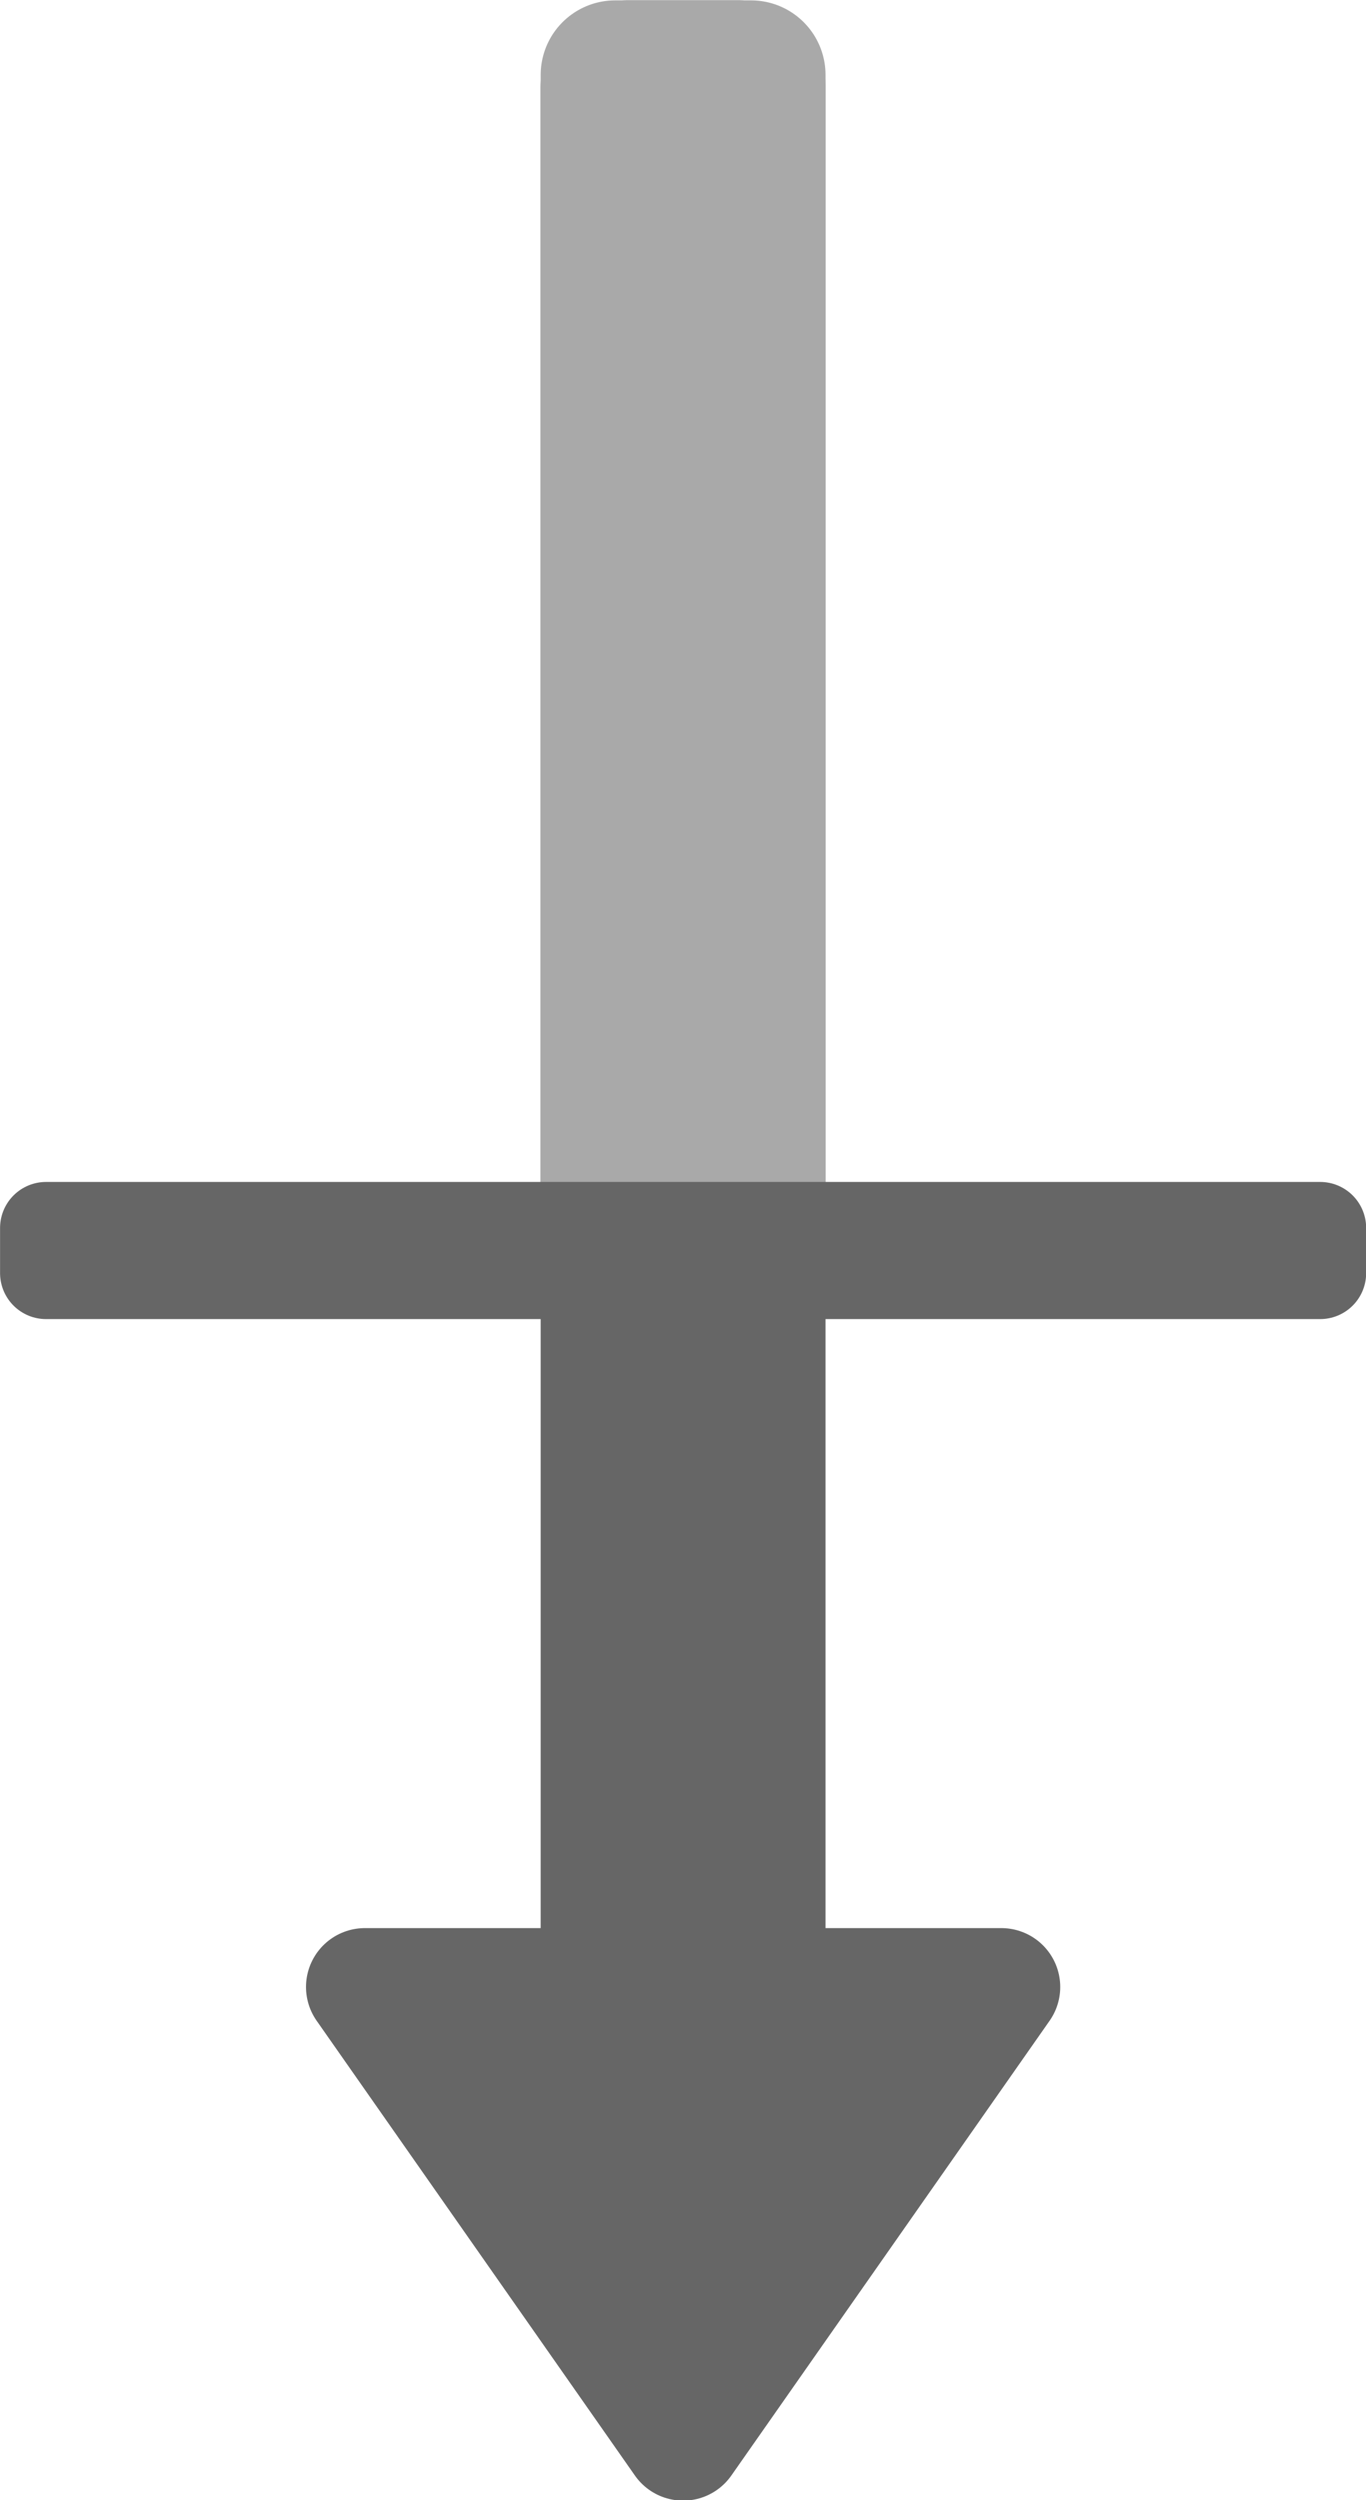
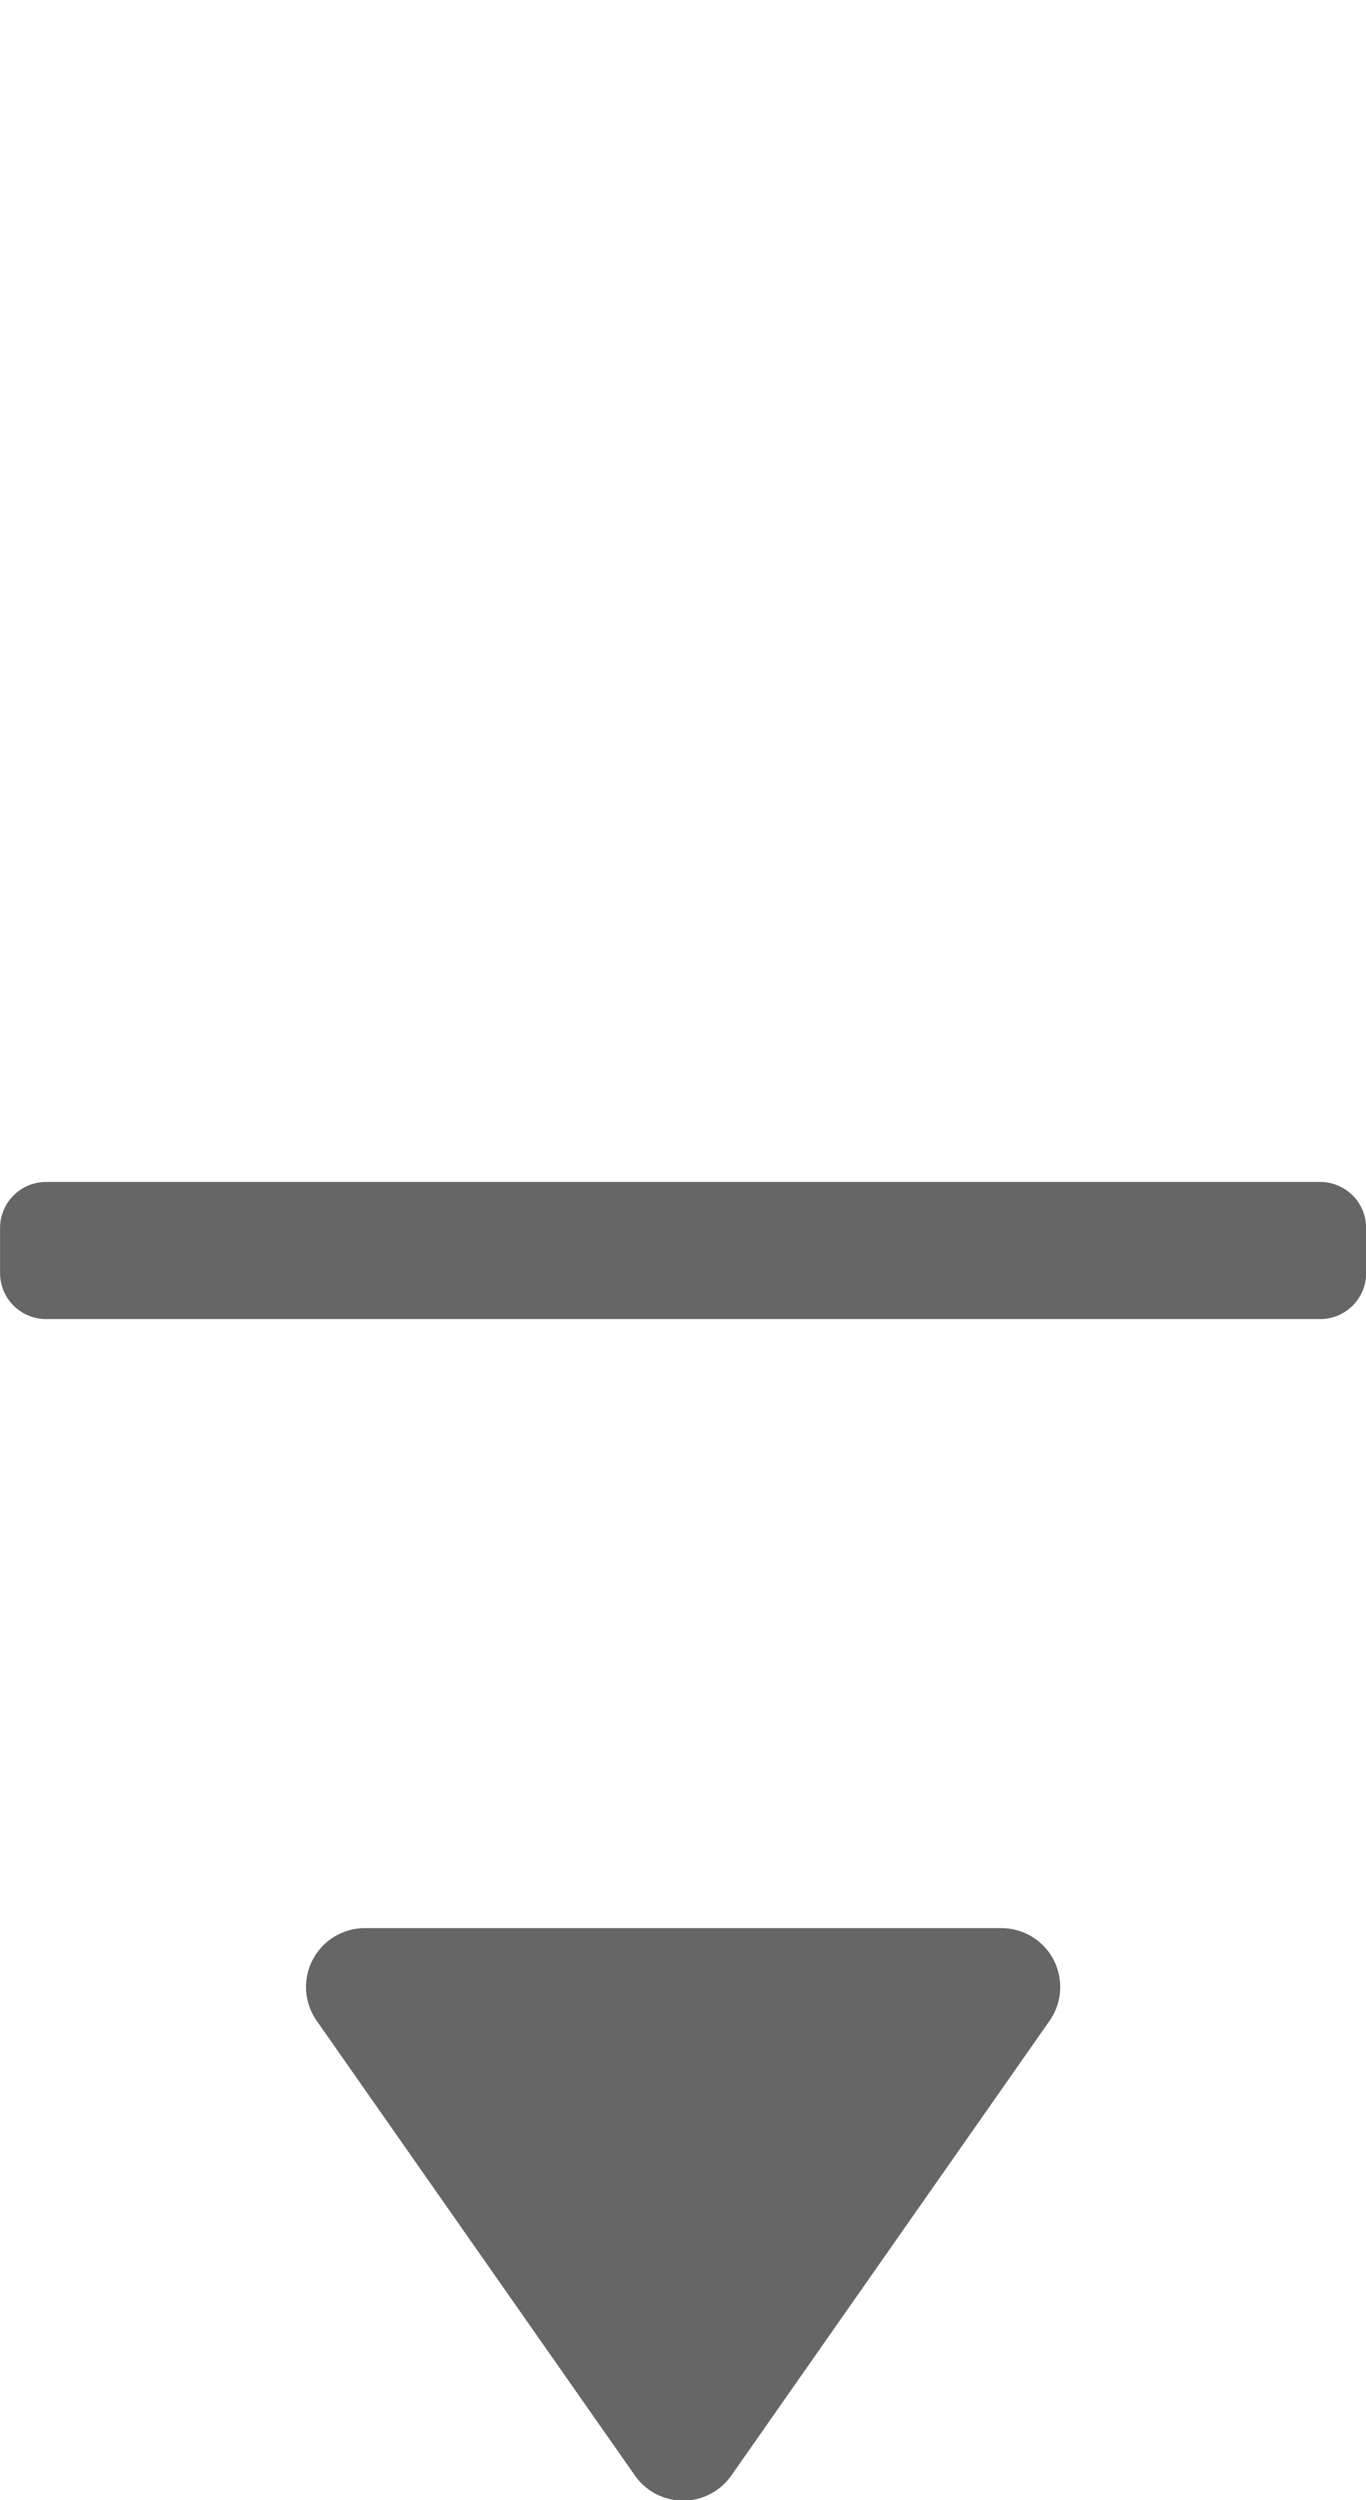
<svg xmlns="http://www.w3.org/2000/svg" version="1.1" id="svg4273" viewBox="0 0 301.404 551.475" height="155.639mm" width="85.063mm">
  <title id="title4821">Output arrow</title>
  <defs id="defs4275" />
  <g transform="translate(-291.594,-37.215)" id="layer1">
    <g id="g4254" transform="matrix(6.012,0,0,6.012,59.208,-1318.285)">
      <path id="path4230" d="m 52.045,298.368 11.68,16.685 11.68,-16.685 z" style="fill:#666666;fill-rule:evenodd;stroke:#666666;stroke-width:4.321;stroke-linecap:butt;stroke-linejoin:round;stroke-miterlimit:4;stroke-dasharray:none;stroke-opacity:1" />
-       <rect y="228.671" x="61.689" height="68.036" width="4.07" id="rect4232" style="opacity:1;fill:#666666;fill-opacity:1;stroke:#666666;stroke-width:6.384;stroke-linecap:butt;stroke-linejoin:round;stroke-miterlimit:4;stroke-dasharray:none;stroke-dashoffset:0;stroke-opacity:1" />
-       <rect style="opacity:1;fill:#666666;fill-opacity:1;stroke:#a9a9a9;stroke-width:5.467;stroke-linecap:butt;stroke-linejoin:round;stroke-miterlimit:4;stroke-dasharray:none;stroke-dashoffset:0;stroke-opacity:1" id="rect4240" width="4.987" height="40.704" x="61.231" y="228.213" />
      <rect transform="matrix(0,1,-1,0,0,0)" style="opacity:1;fill:#666666;fill-opacity:1;stroke:#666666;stroke-width:3.376;stroke-linecap:butt;stroke-linejoin:round;stroke-miterlimit:4;stroke-dasharray:none;stroke-dashoffset:0;stroke-opacity:1" id="rect4234" width="1.656" height="46.761" x="270.519" y="-87.105" />
    </g>
  </g>
</svg>